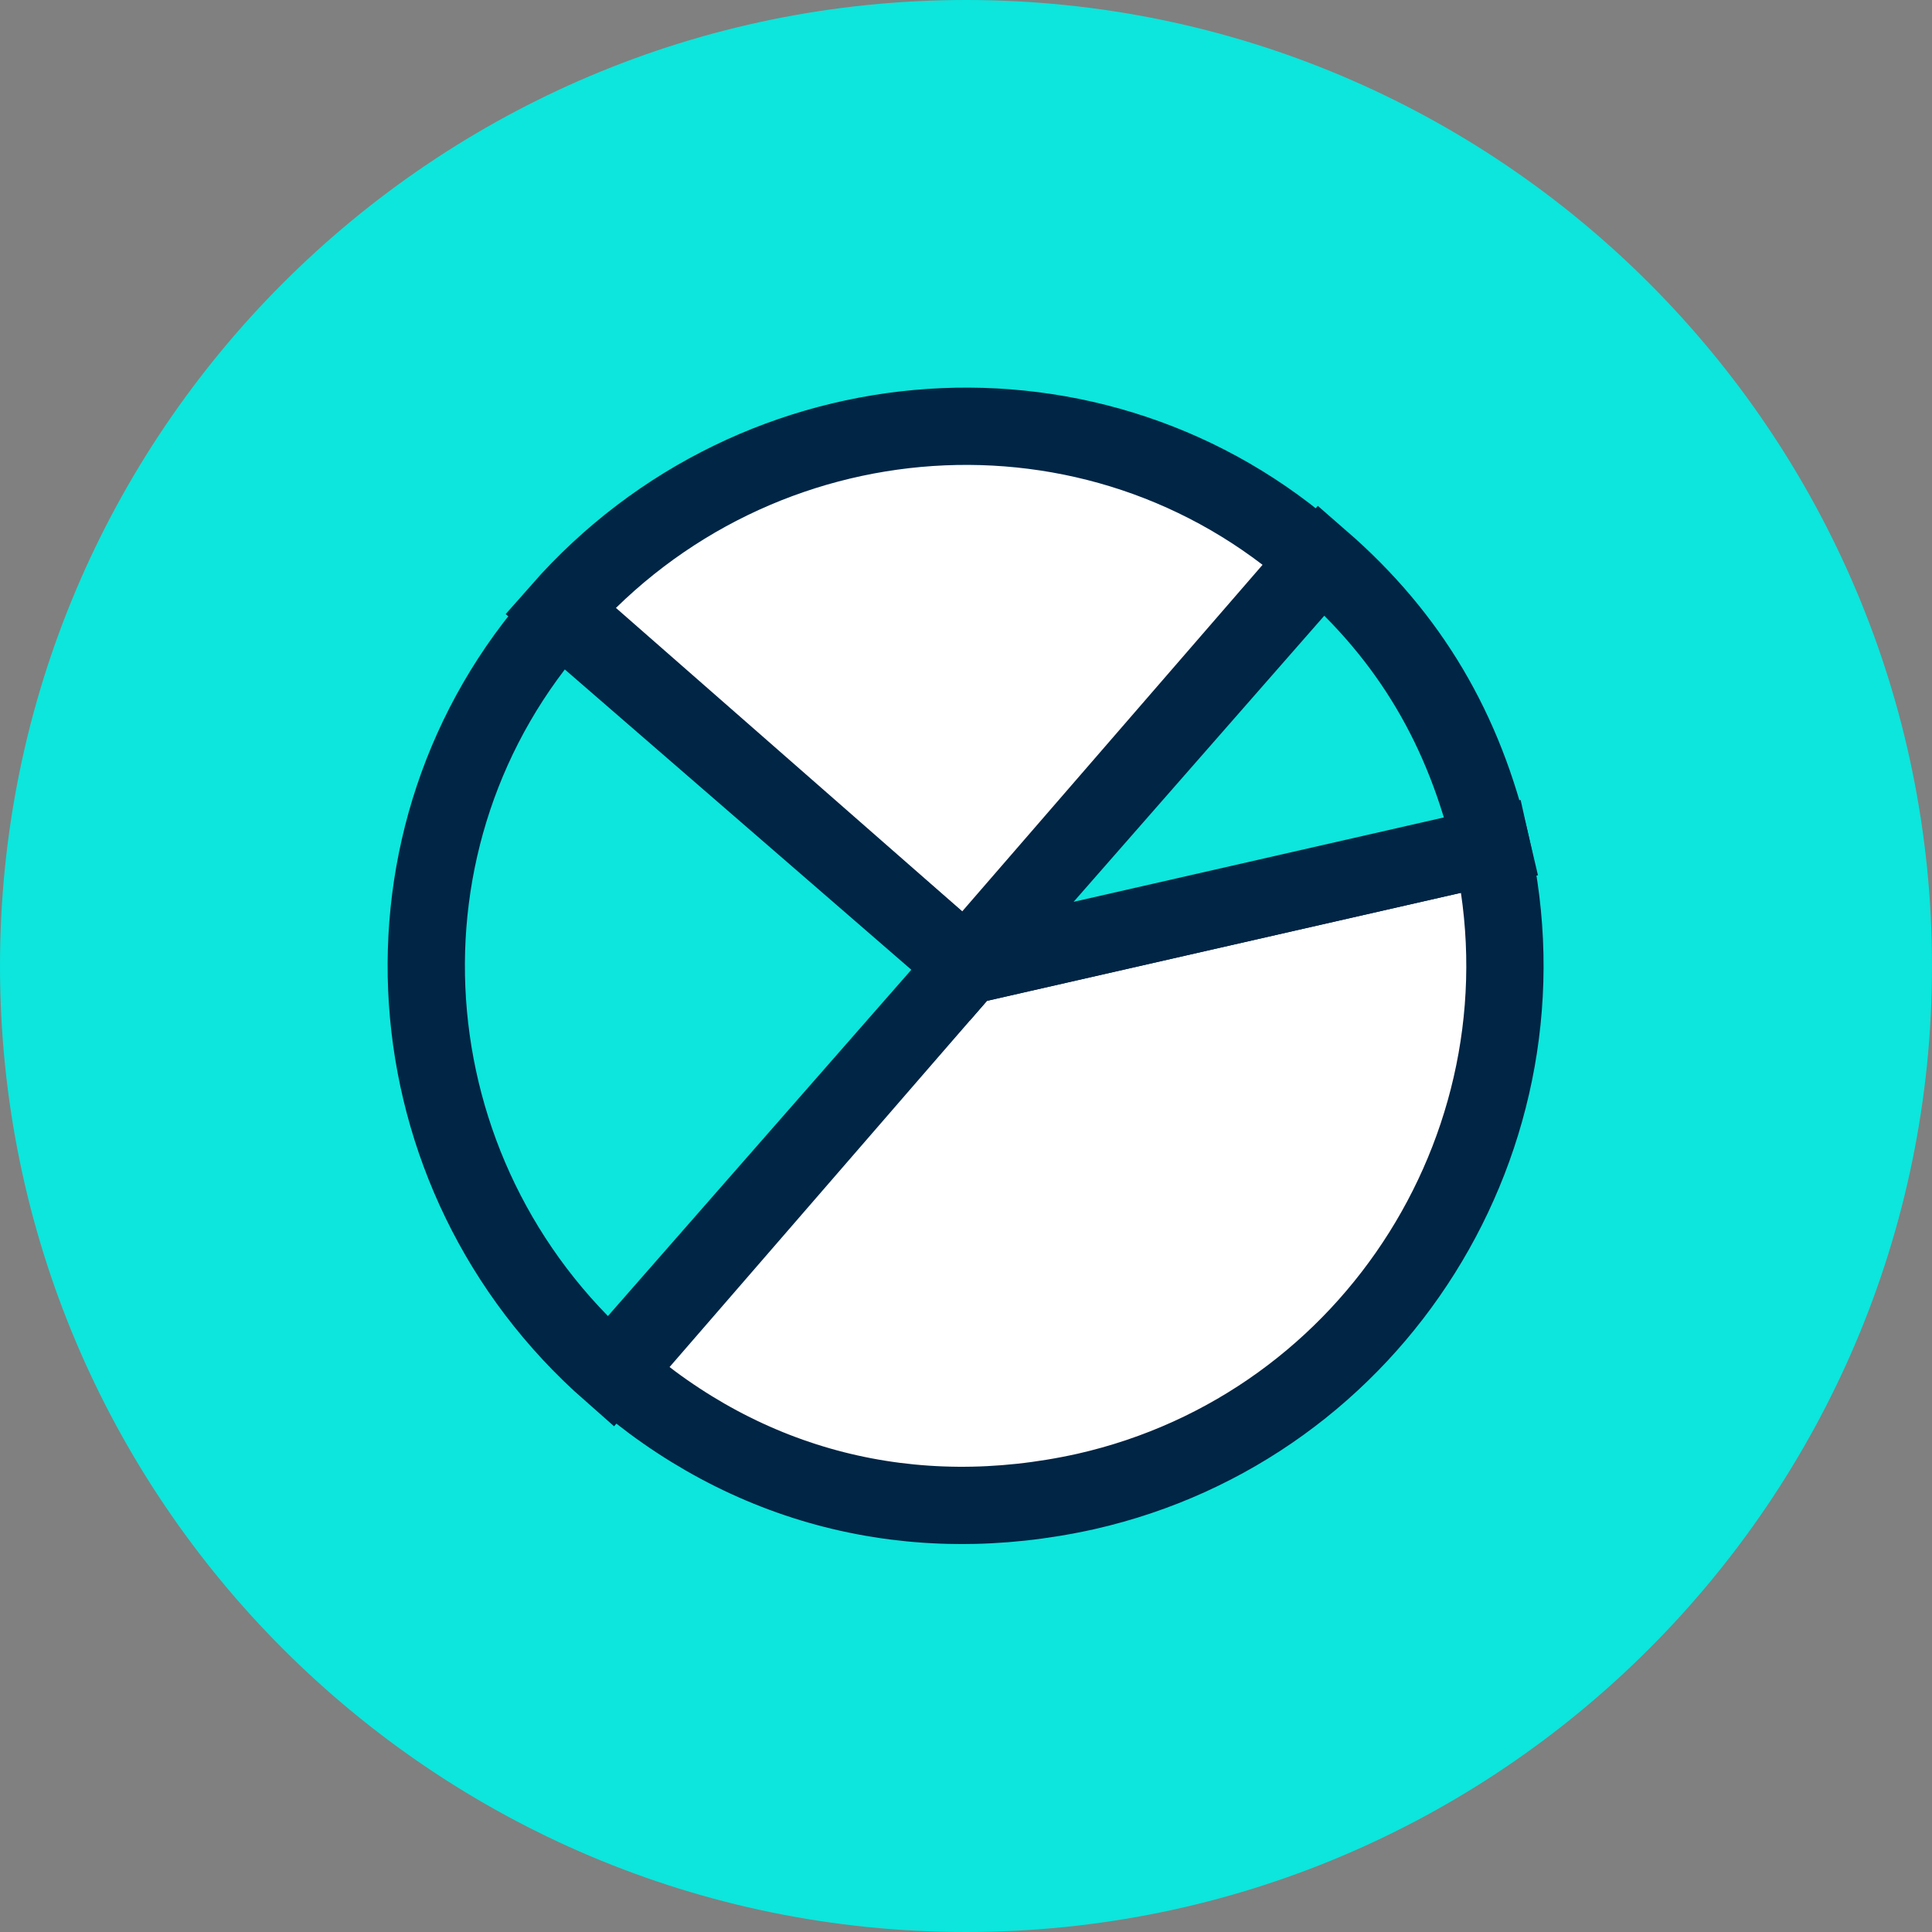
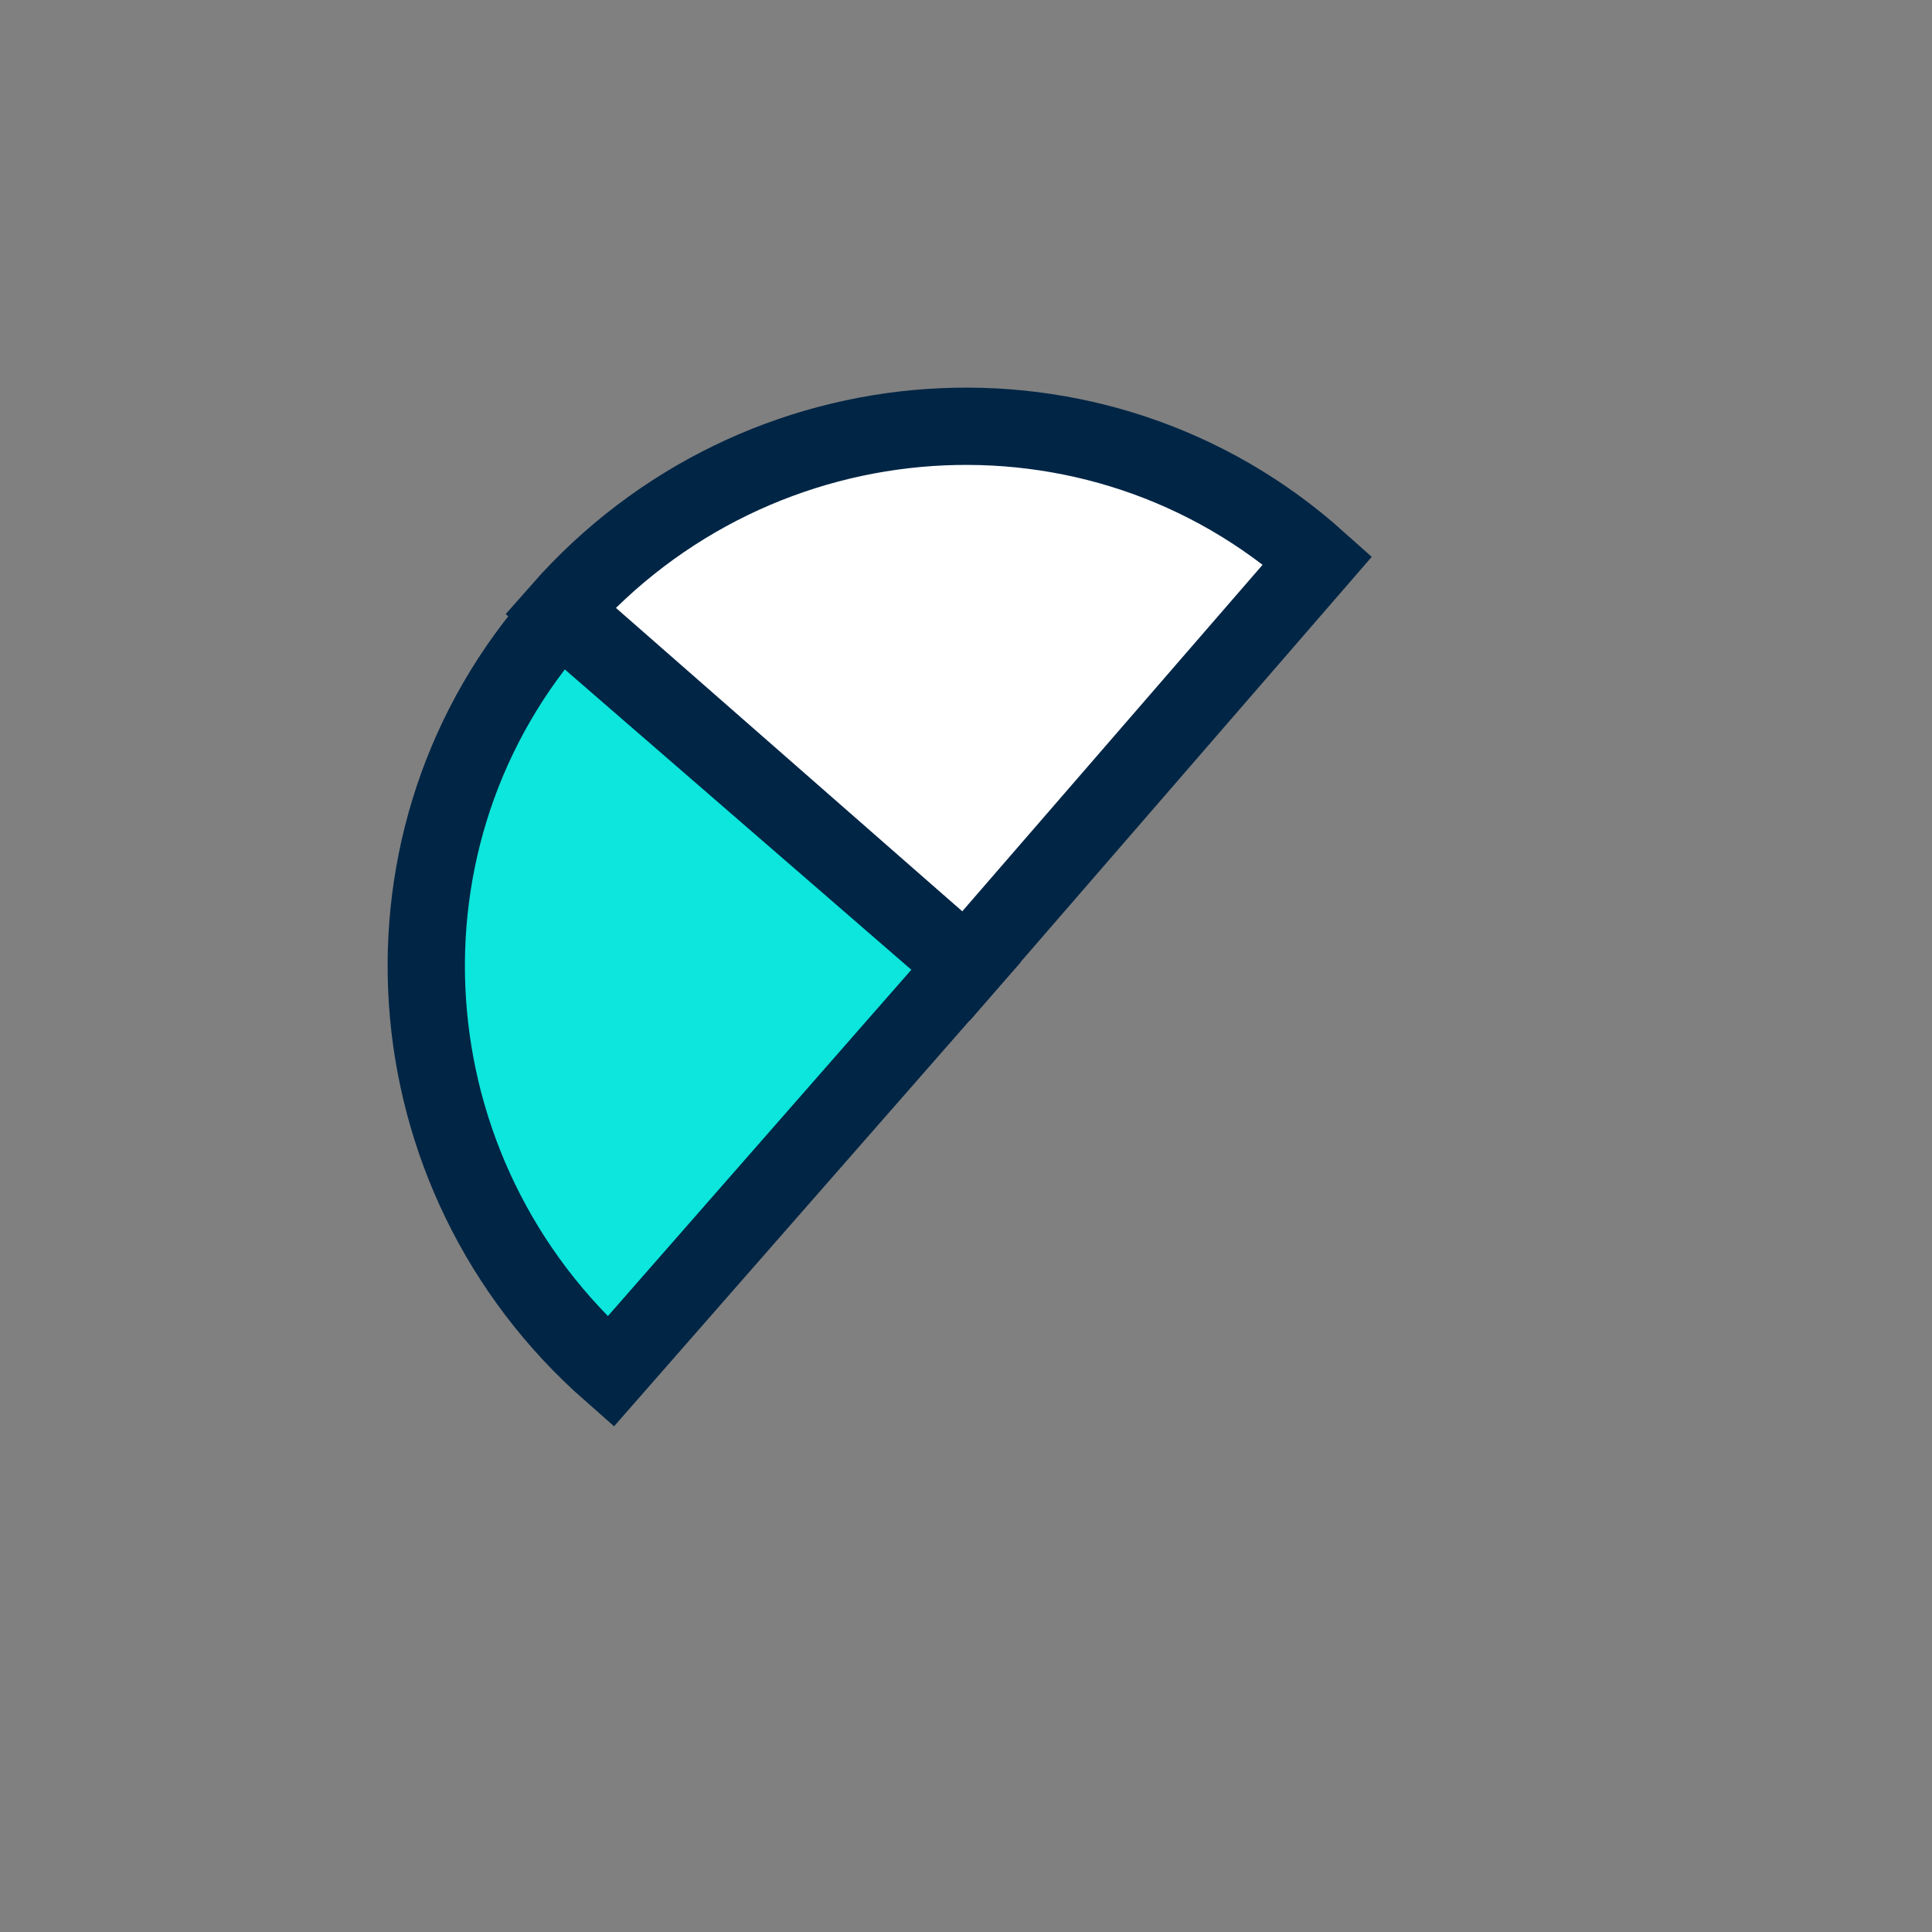
<svg xmlns="http://www.w3.org/2000/svg" version="1.0" id="Layer_1" x="0px" y="0px" width="50px" height="50px" viewBox="0 0 50 50" style="enable-background:new 0 0 50 50;" xml:space="preserve">
  <rect x="0" y="0" width="50" height="50" fill="#808080" stroke="none" />
  <style type="text/css">
	.st0{fill:#0CE6DC;}
	.st1{fill:#FFFFFF;stroke:#002545;stroke-width:2;stroke-miterlimit:10;}
	.st2{fill:#0CE6DC;stroke:#002545;stroke-width:2;stroke-miterlimit:10;}
</style>
-   <path class="st0" d="M25,50c13.8,0,25-11.2,25-25C50,11.2,38.8,0,25,0S0,11.2,0,25C0,38.8,11.2,50,25,50z" />
  <g>
    <g>
      <g>
        <g>
-           <path class="st1" d="M25,25l13.6-3.1c1.7,7.5-3,15-10.5,16.7c-4.5,1-8.8-0.1-12.2-3.1L25,25z" />
-         </g>
+           </g>
      </g>
      <g>
        <g>
-           <path class="st2" d="M25,25l9.2-10.5c2.3,2,3.7,4.4,4.4,7.4L25,25z" />
-         </g>
+           </g>
      </g>
      <g>
        <g>
          <path class="st1" d="M25,25l-10.5-9.2c5.1-5.8,13.9-6.4,19.6-1.3l0,0L25,25z" />
        </g>
      </g>
      <g>
        <g>
          <path class="st2" d="M25,25l-9.2,10.5c-5.8-5.1-6.4-13.9-1.3-19.6l0,0L25,25z" />
        </g>
      </g>
    </g>
  </g>
  <g>
</g>
  <g>
</g>
  <g>
</g>
  <g>
</g>
  <g>
</g>
  <g>
</g>
</svg>